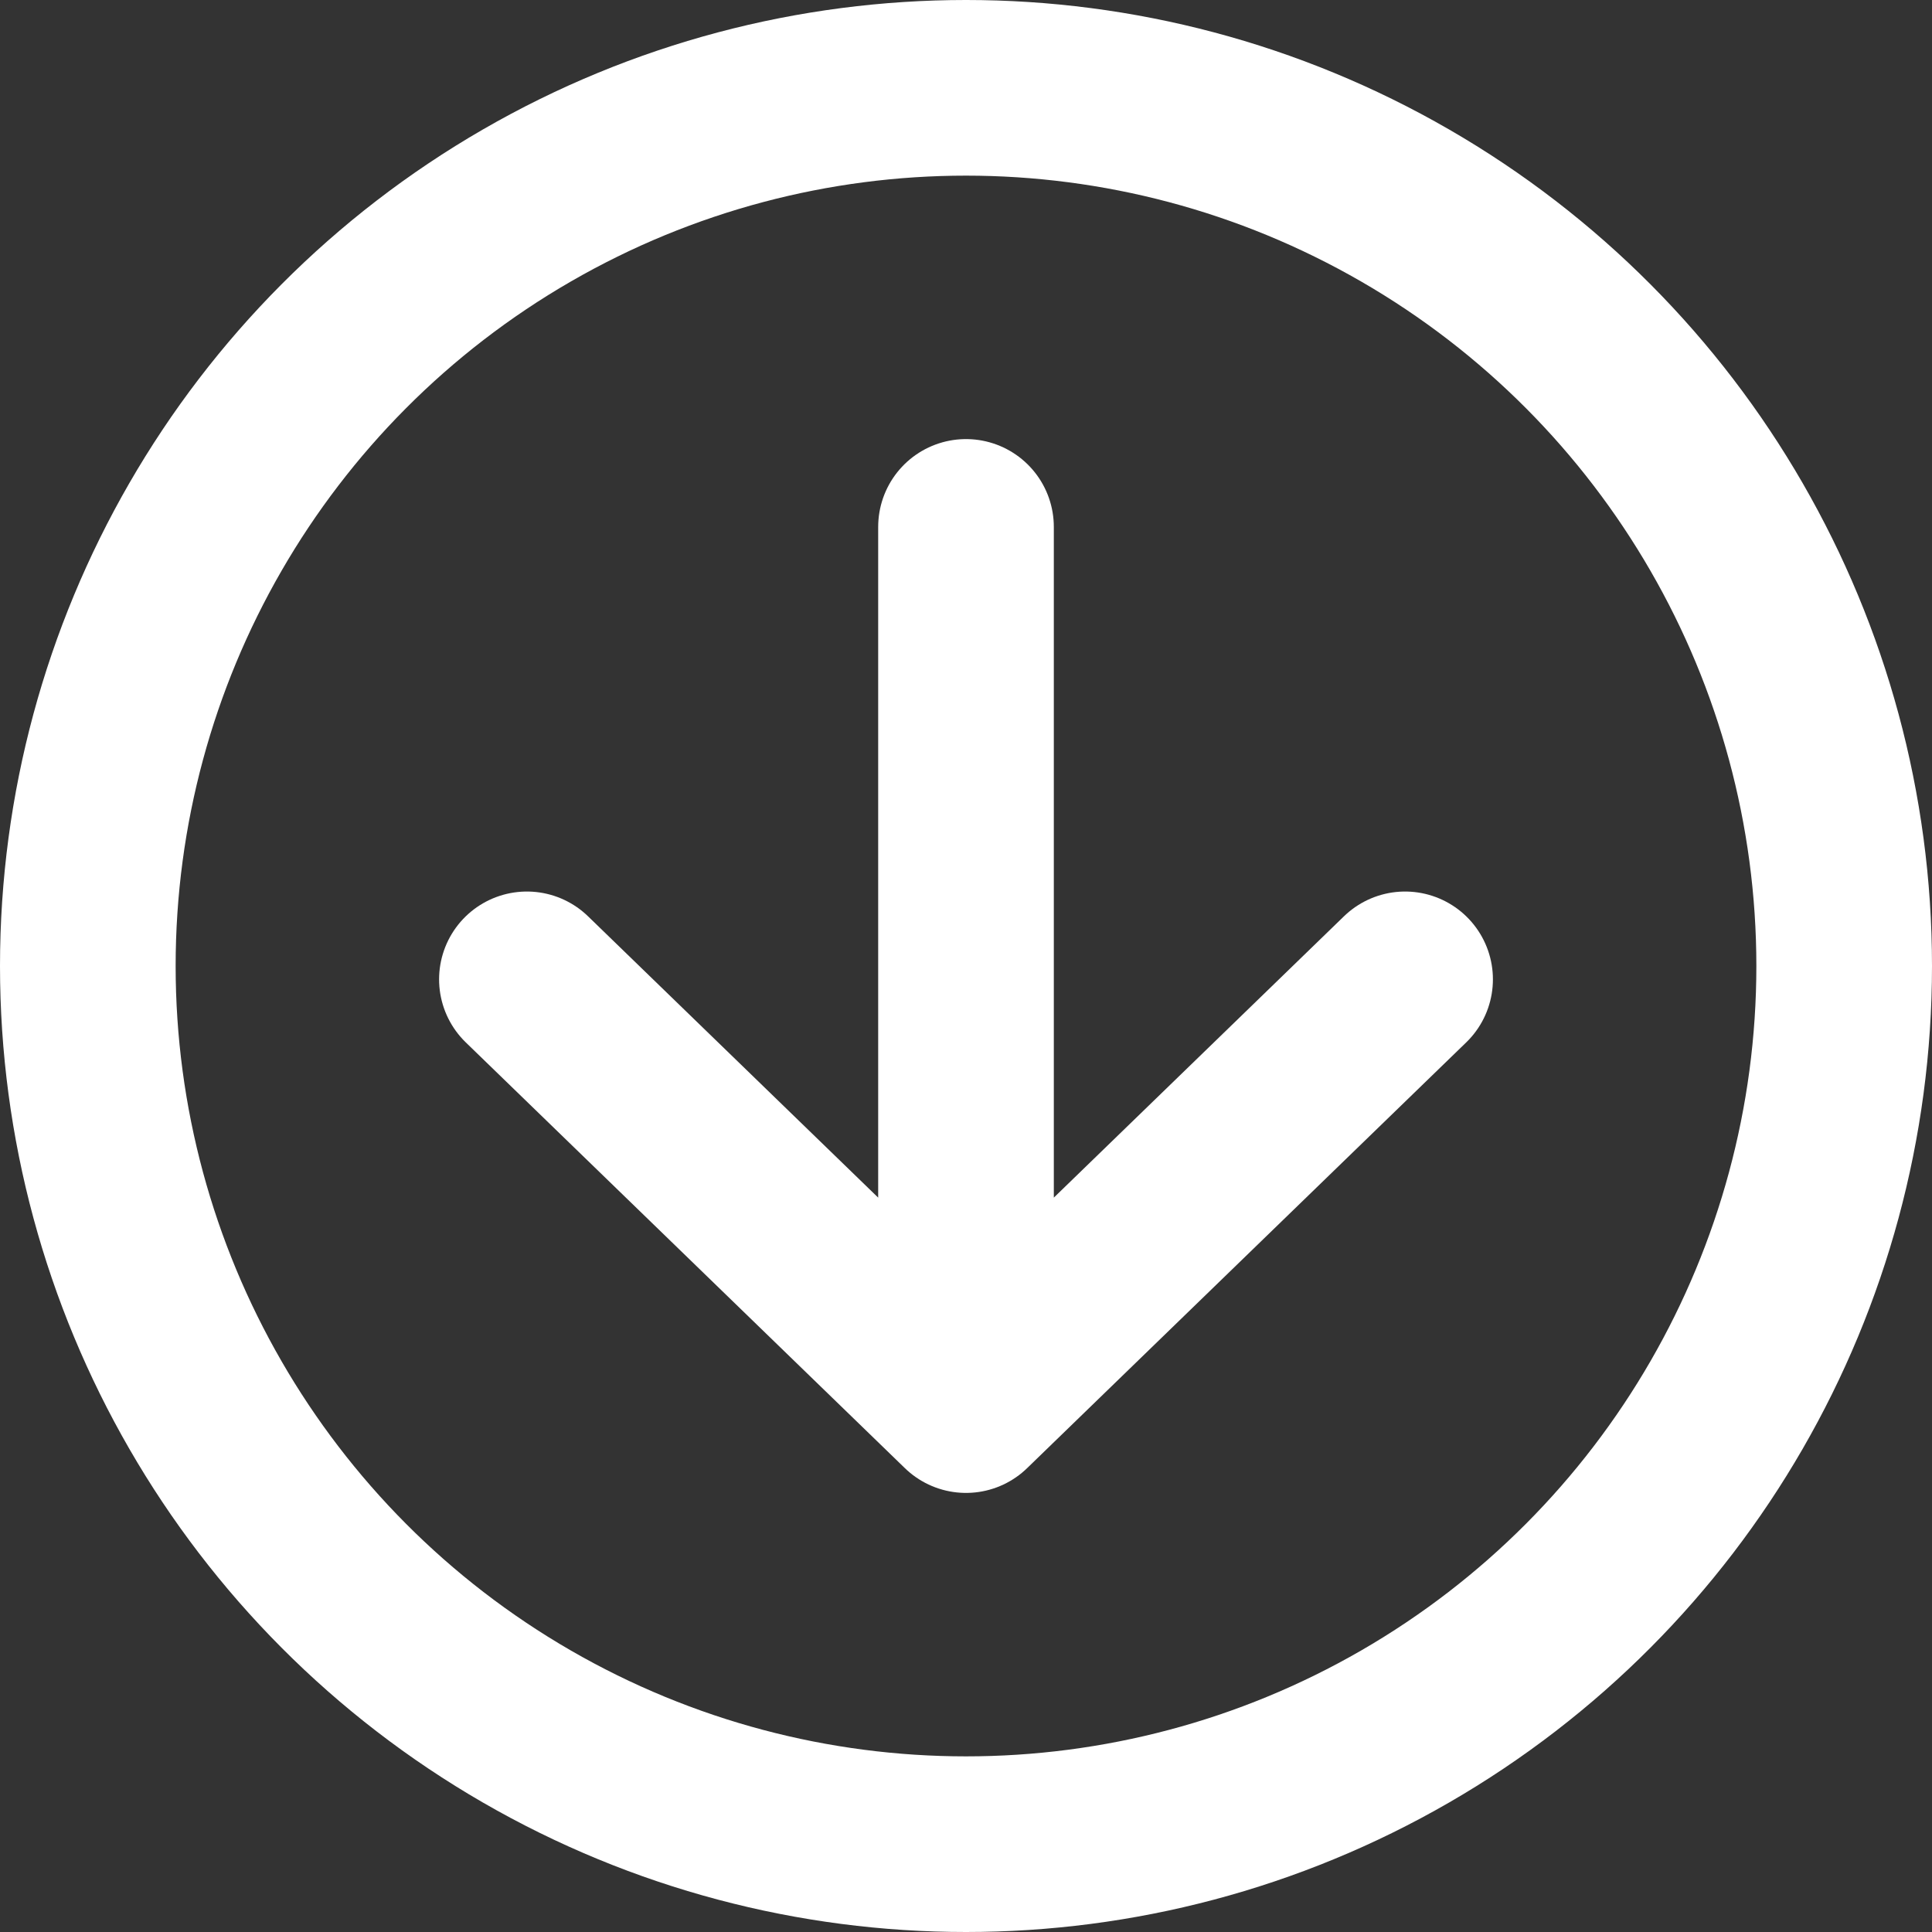
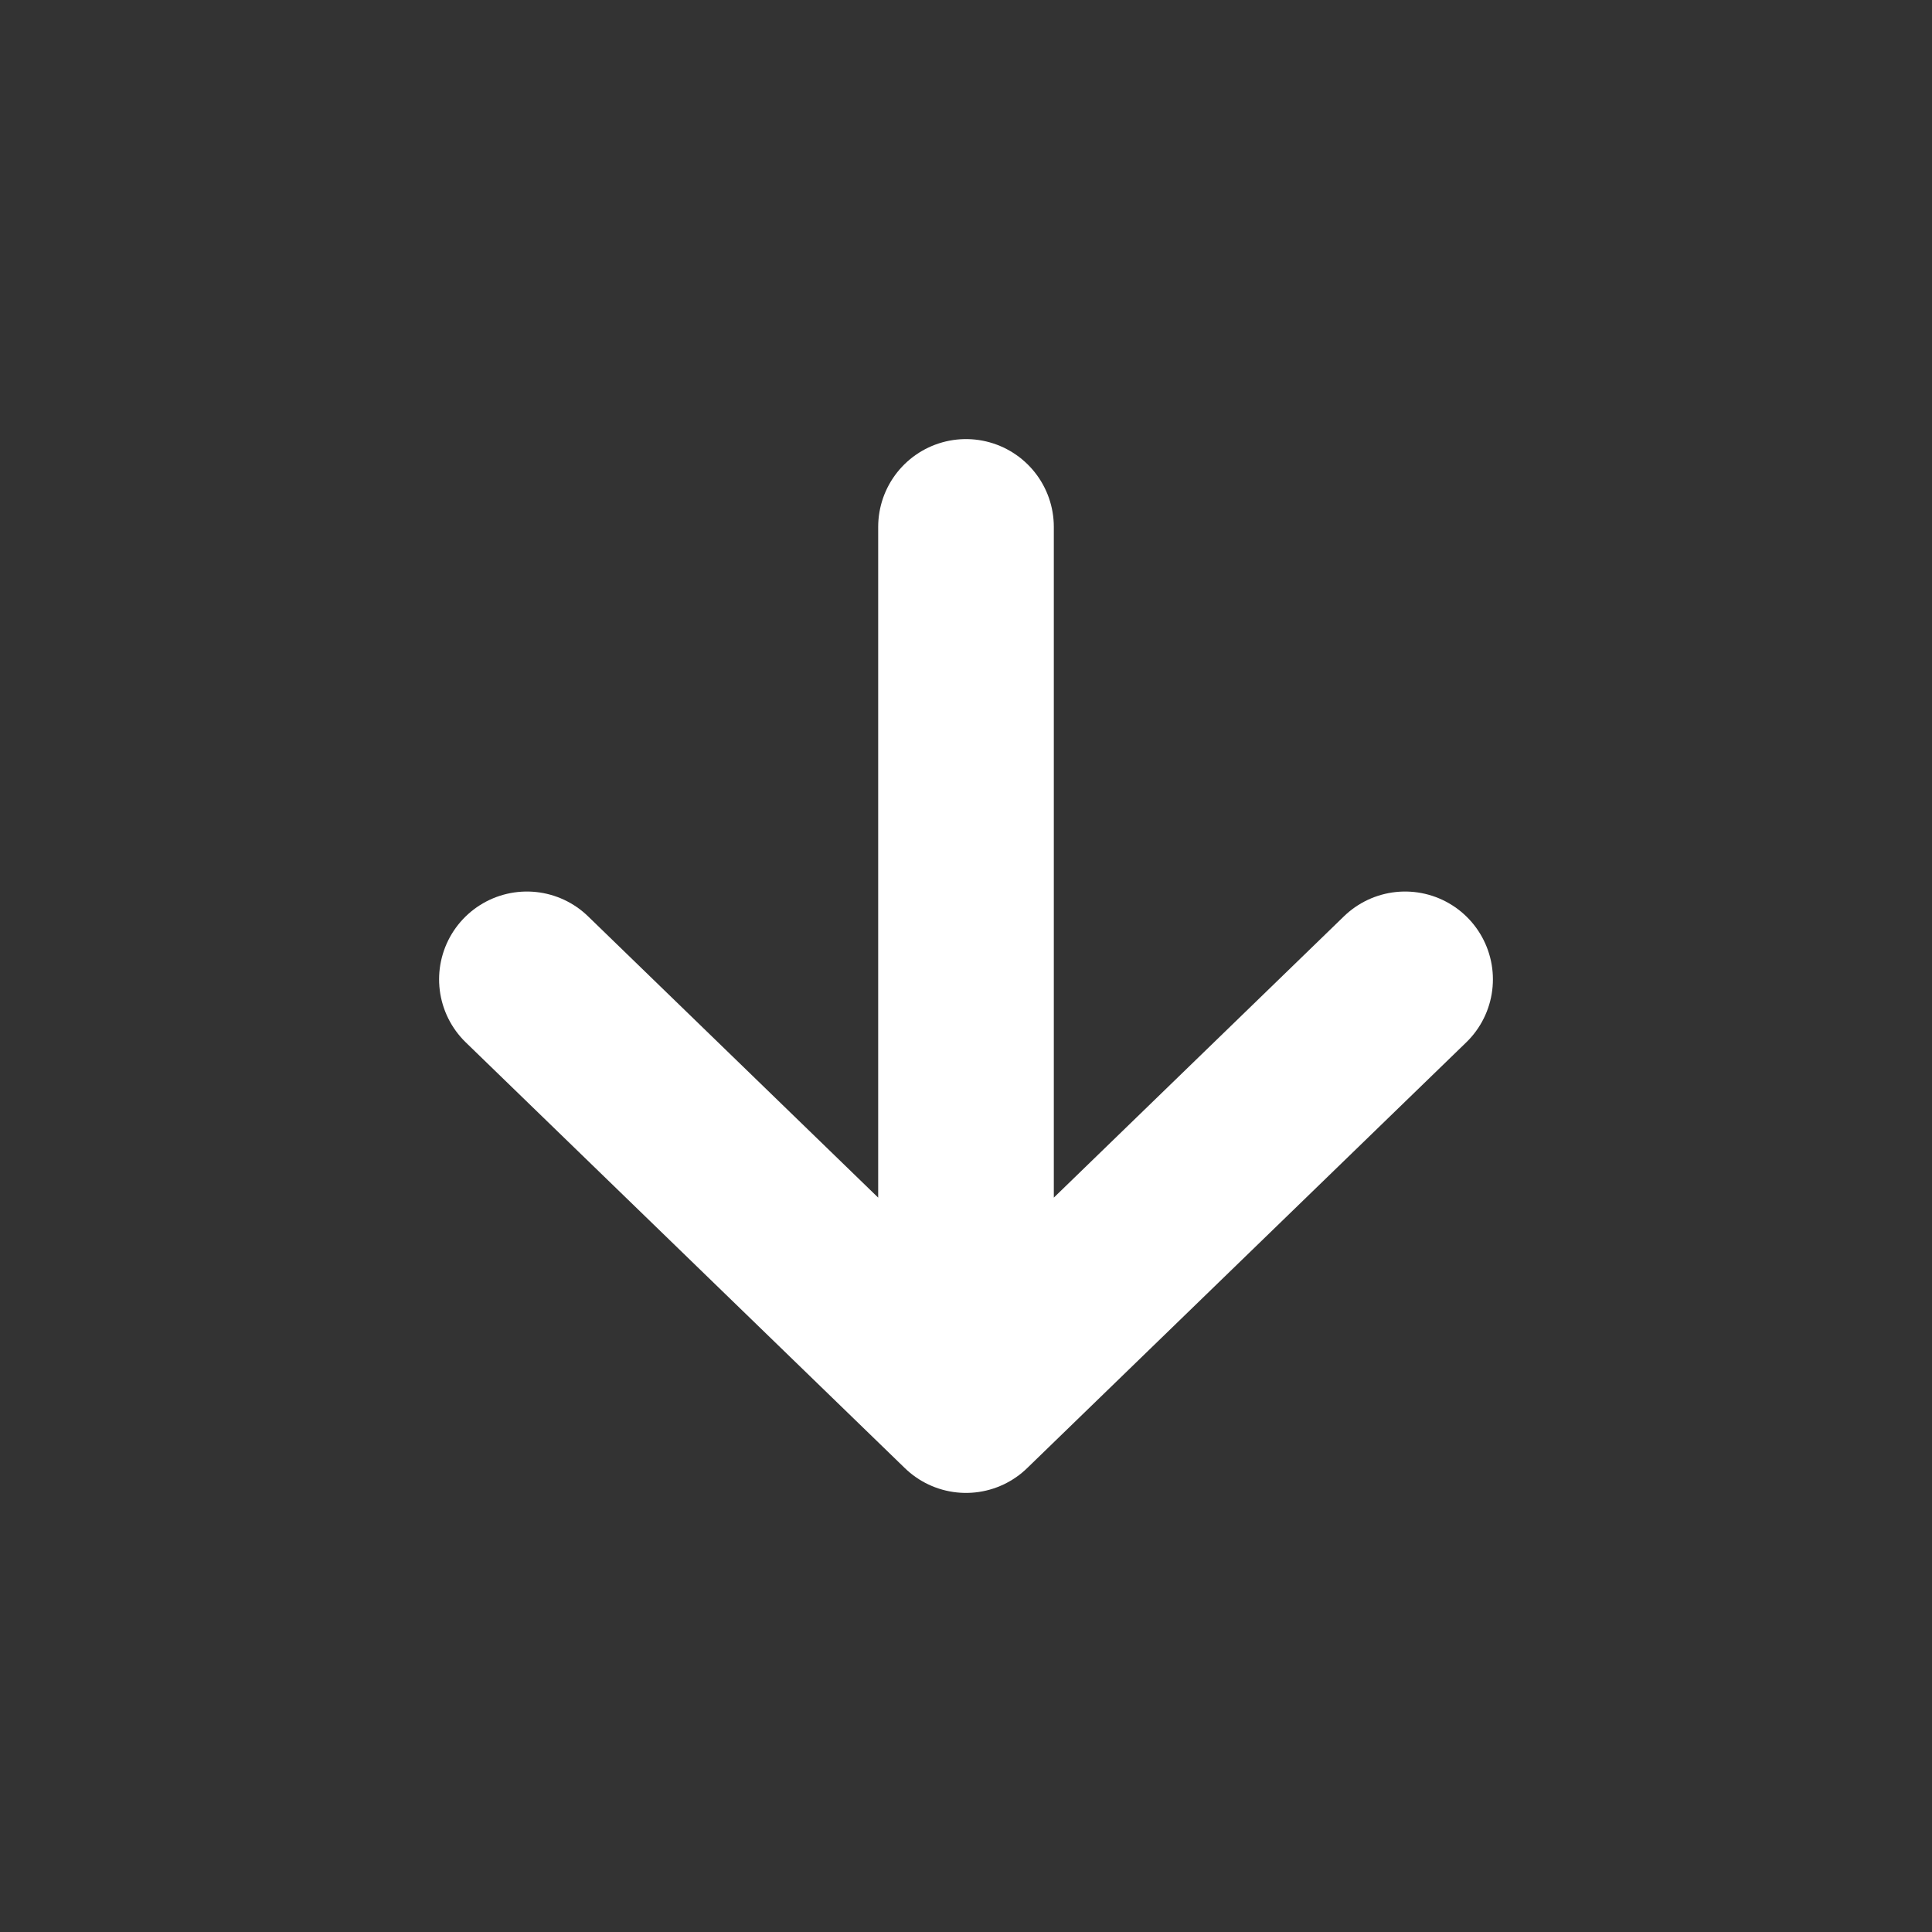
<svg xmlns="http://www.w3.org/2000/svg" width="22" height="22" viewBox="0 0 22 22" fill="none">
  <rect x="0" y="0" width="22" height="22" fill="#333333" stroke="none" />
  <path d="M16 11.152L11 16M11 16L6 11.152M11 16V6" stroke="white" stroke-width="2" stroke-linecap="round" stroke-linejoin="round" />
-   <circle cx="11" cy="11" r="10" stroke="white" stroke-width="2" />
</svg>